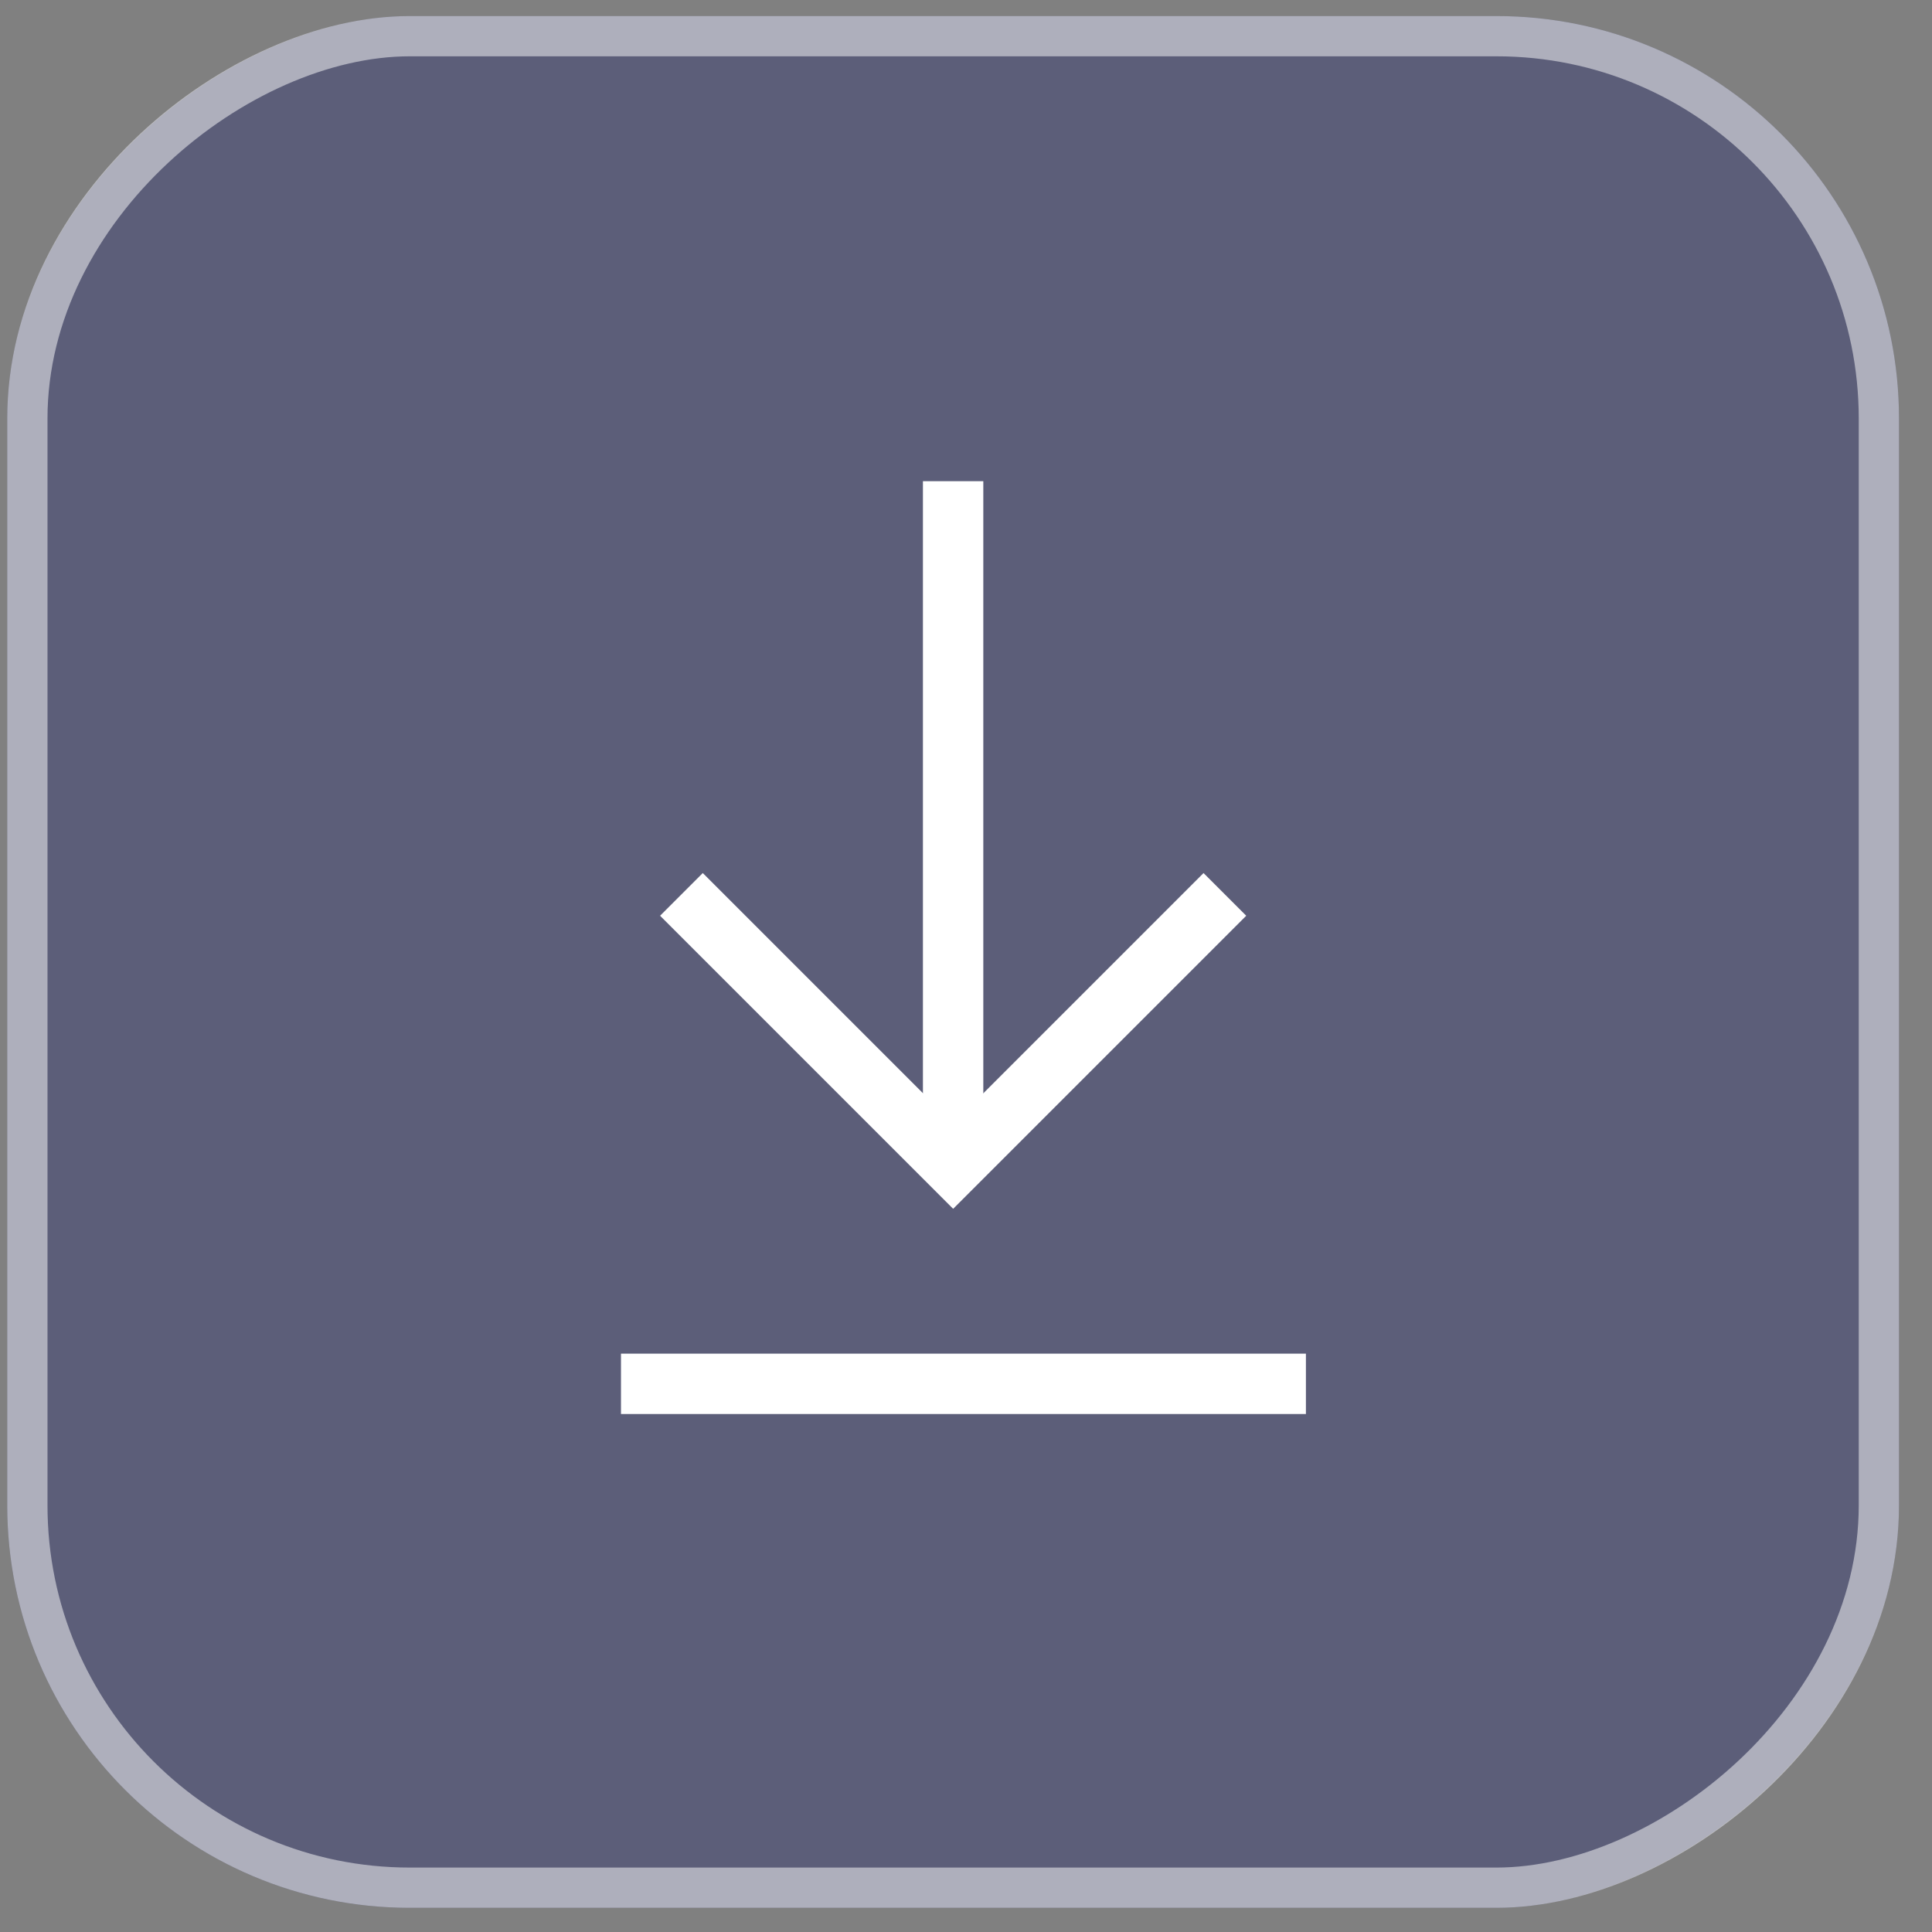
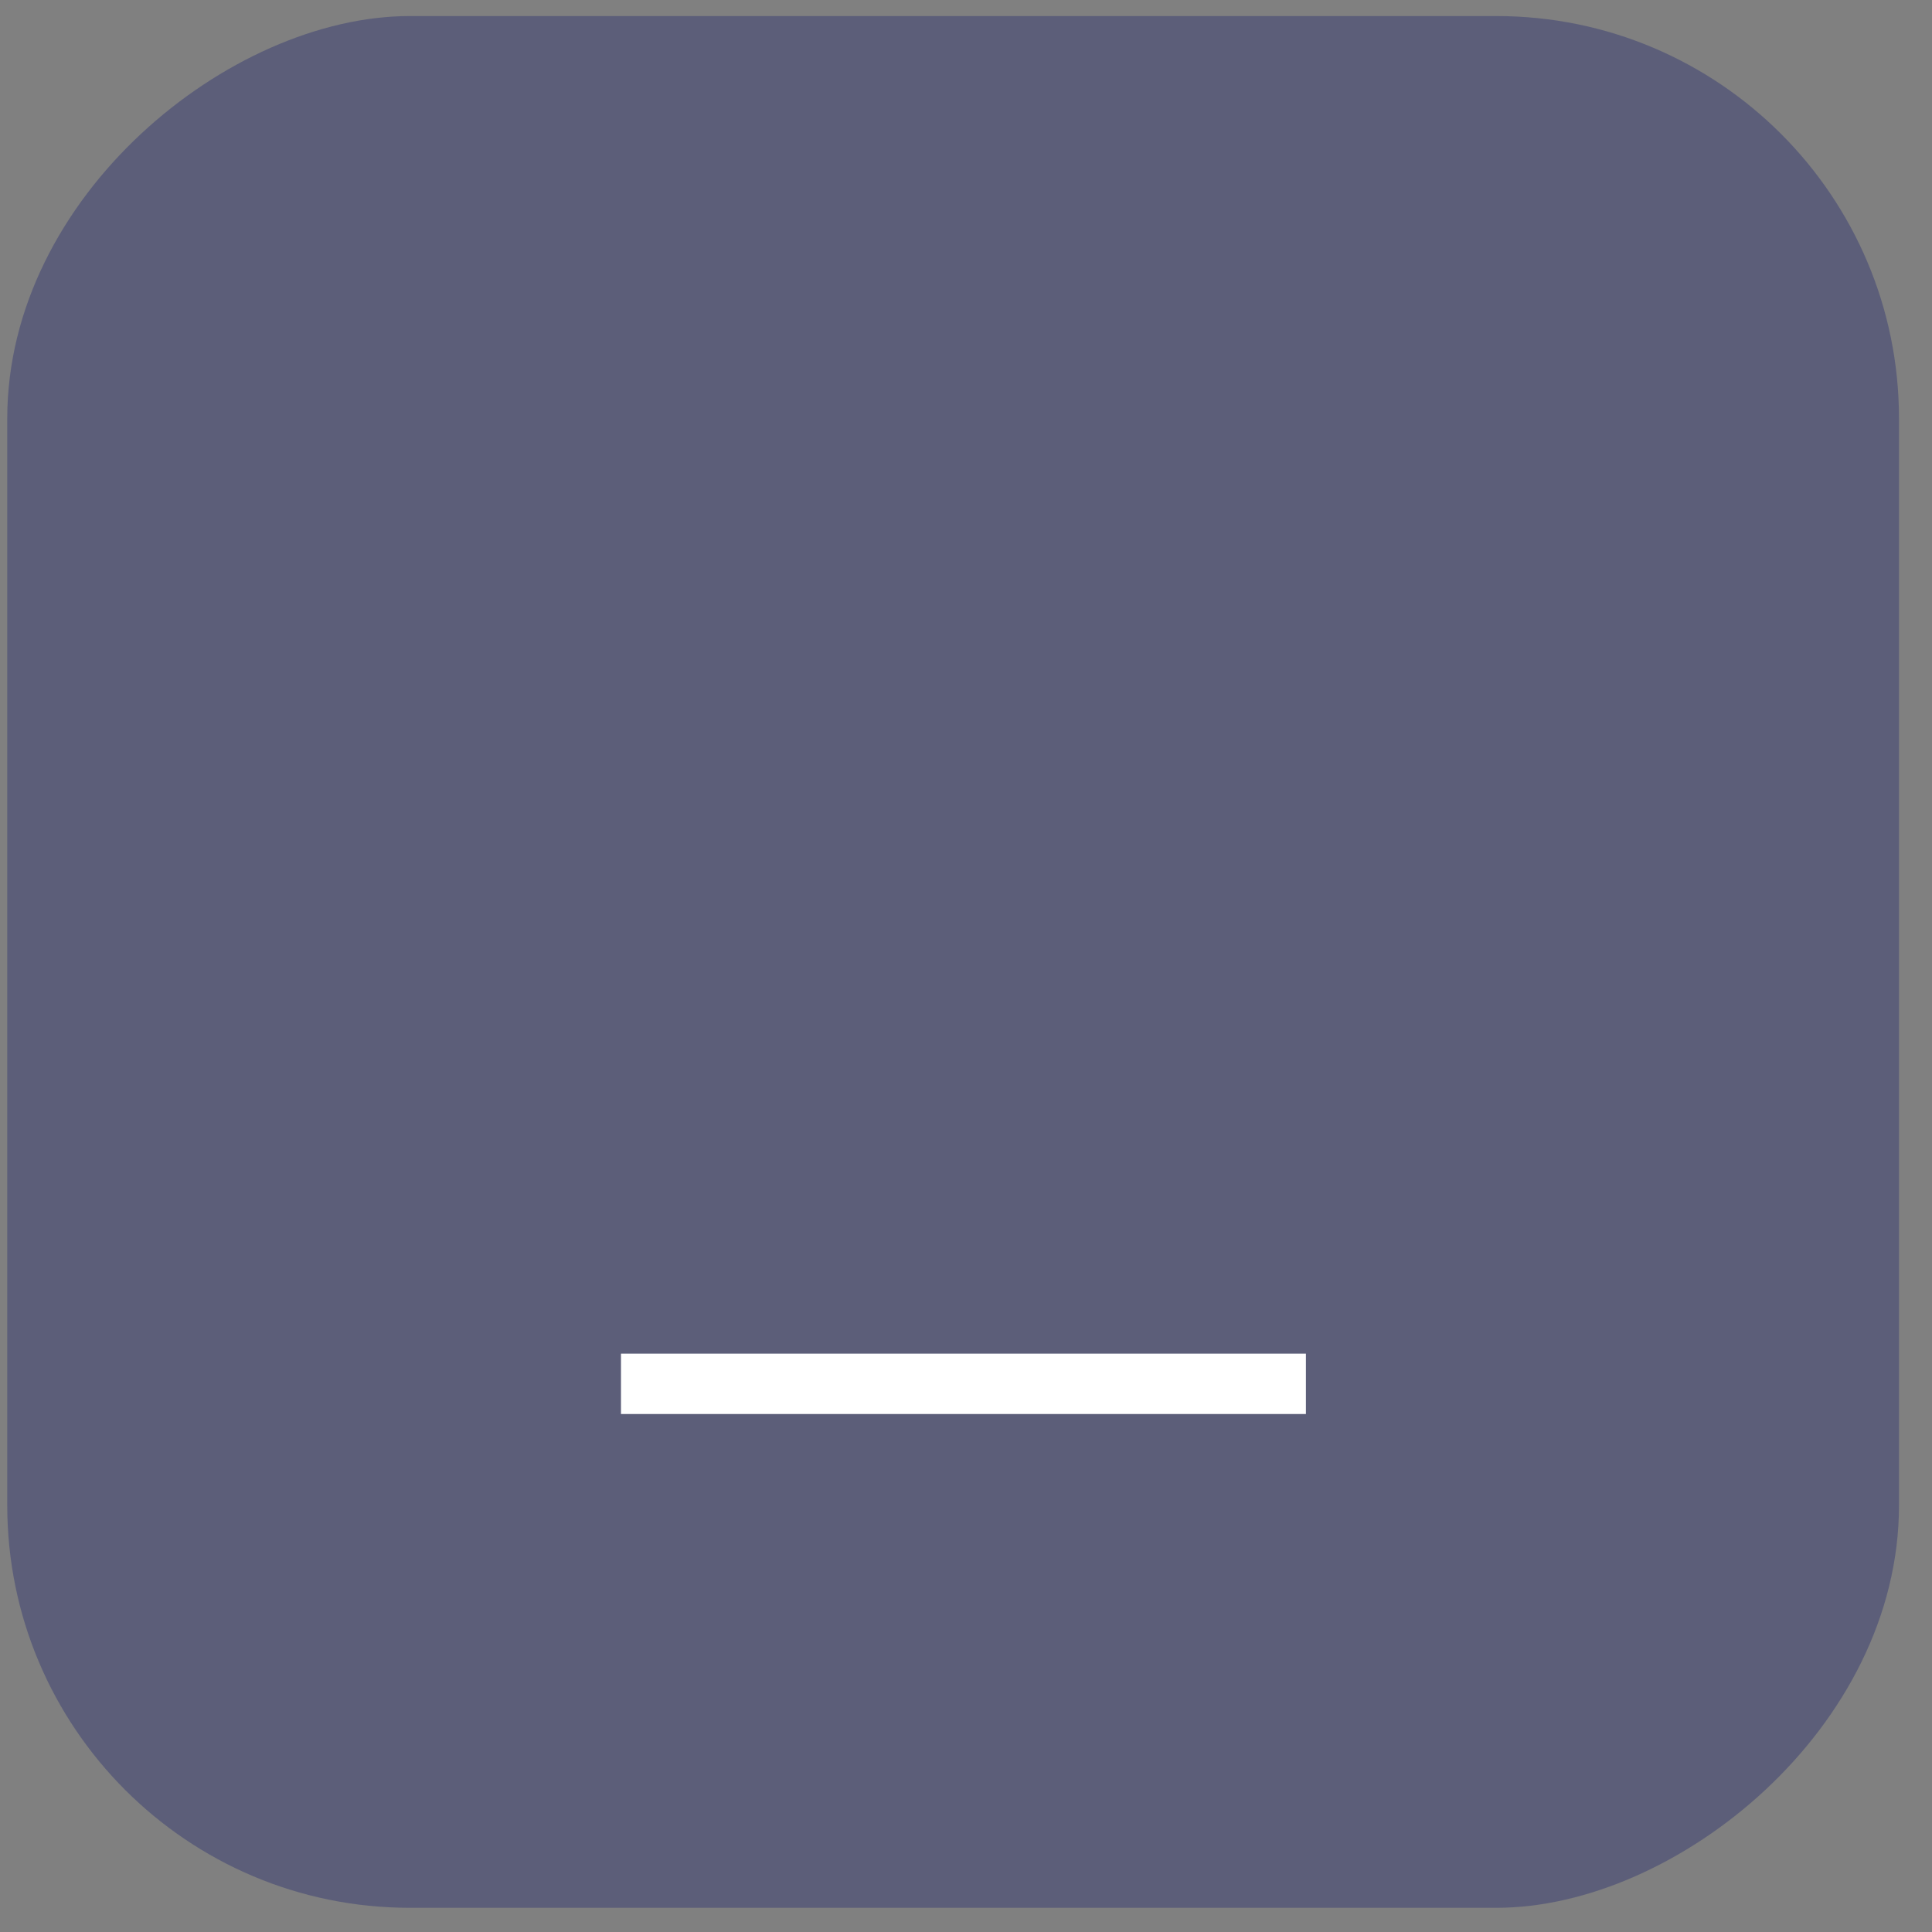
<svg xmlns="http://www.w3.org/2000/svg" width="48" height="48" viewBox="0 0 48 48" fill="none">
  <rect x="0" y="0" width="48" height="48" fill="#808080" stroke="none" />
  <rect x="47.18" y="0.399" width="47" height="47" rx="10" transform="rotate(90 47.18 0.399)" fill="#0D156D" fill-opacity="0.31" />
-   <rect x="46.68" y="0.899" width="46" height="46" rx="9.5" transform="rotate(90 46.68 0.899)" stroke="white" stroke-opacity="0.5" />
-   <path d="M23.68 11.955L23.68 28.972" stroke="white" stroke-width="1.5" />
-   <path d="M16.93 22.221L23.681 28.972L30.432 22.221" stroke="white" stroke-width="1.5" />
  <path d="M15.428 34.381H32.445" stroke="white" stroke-width="1.5" />
</svg>